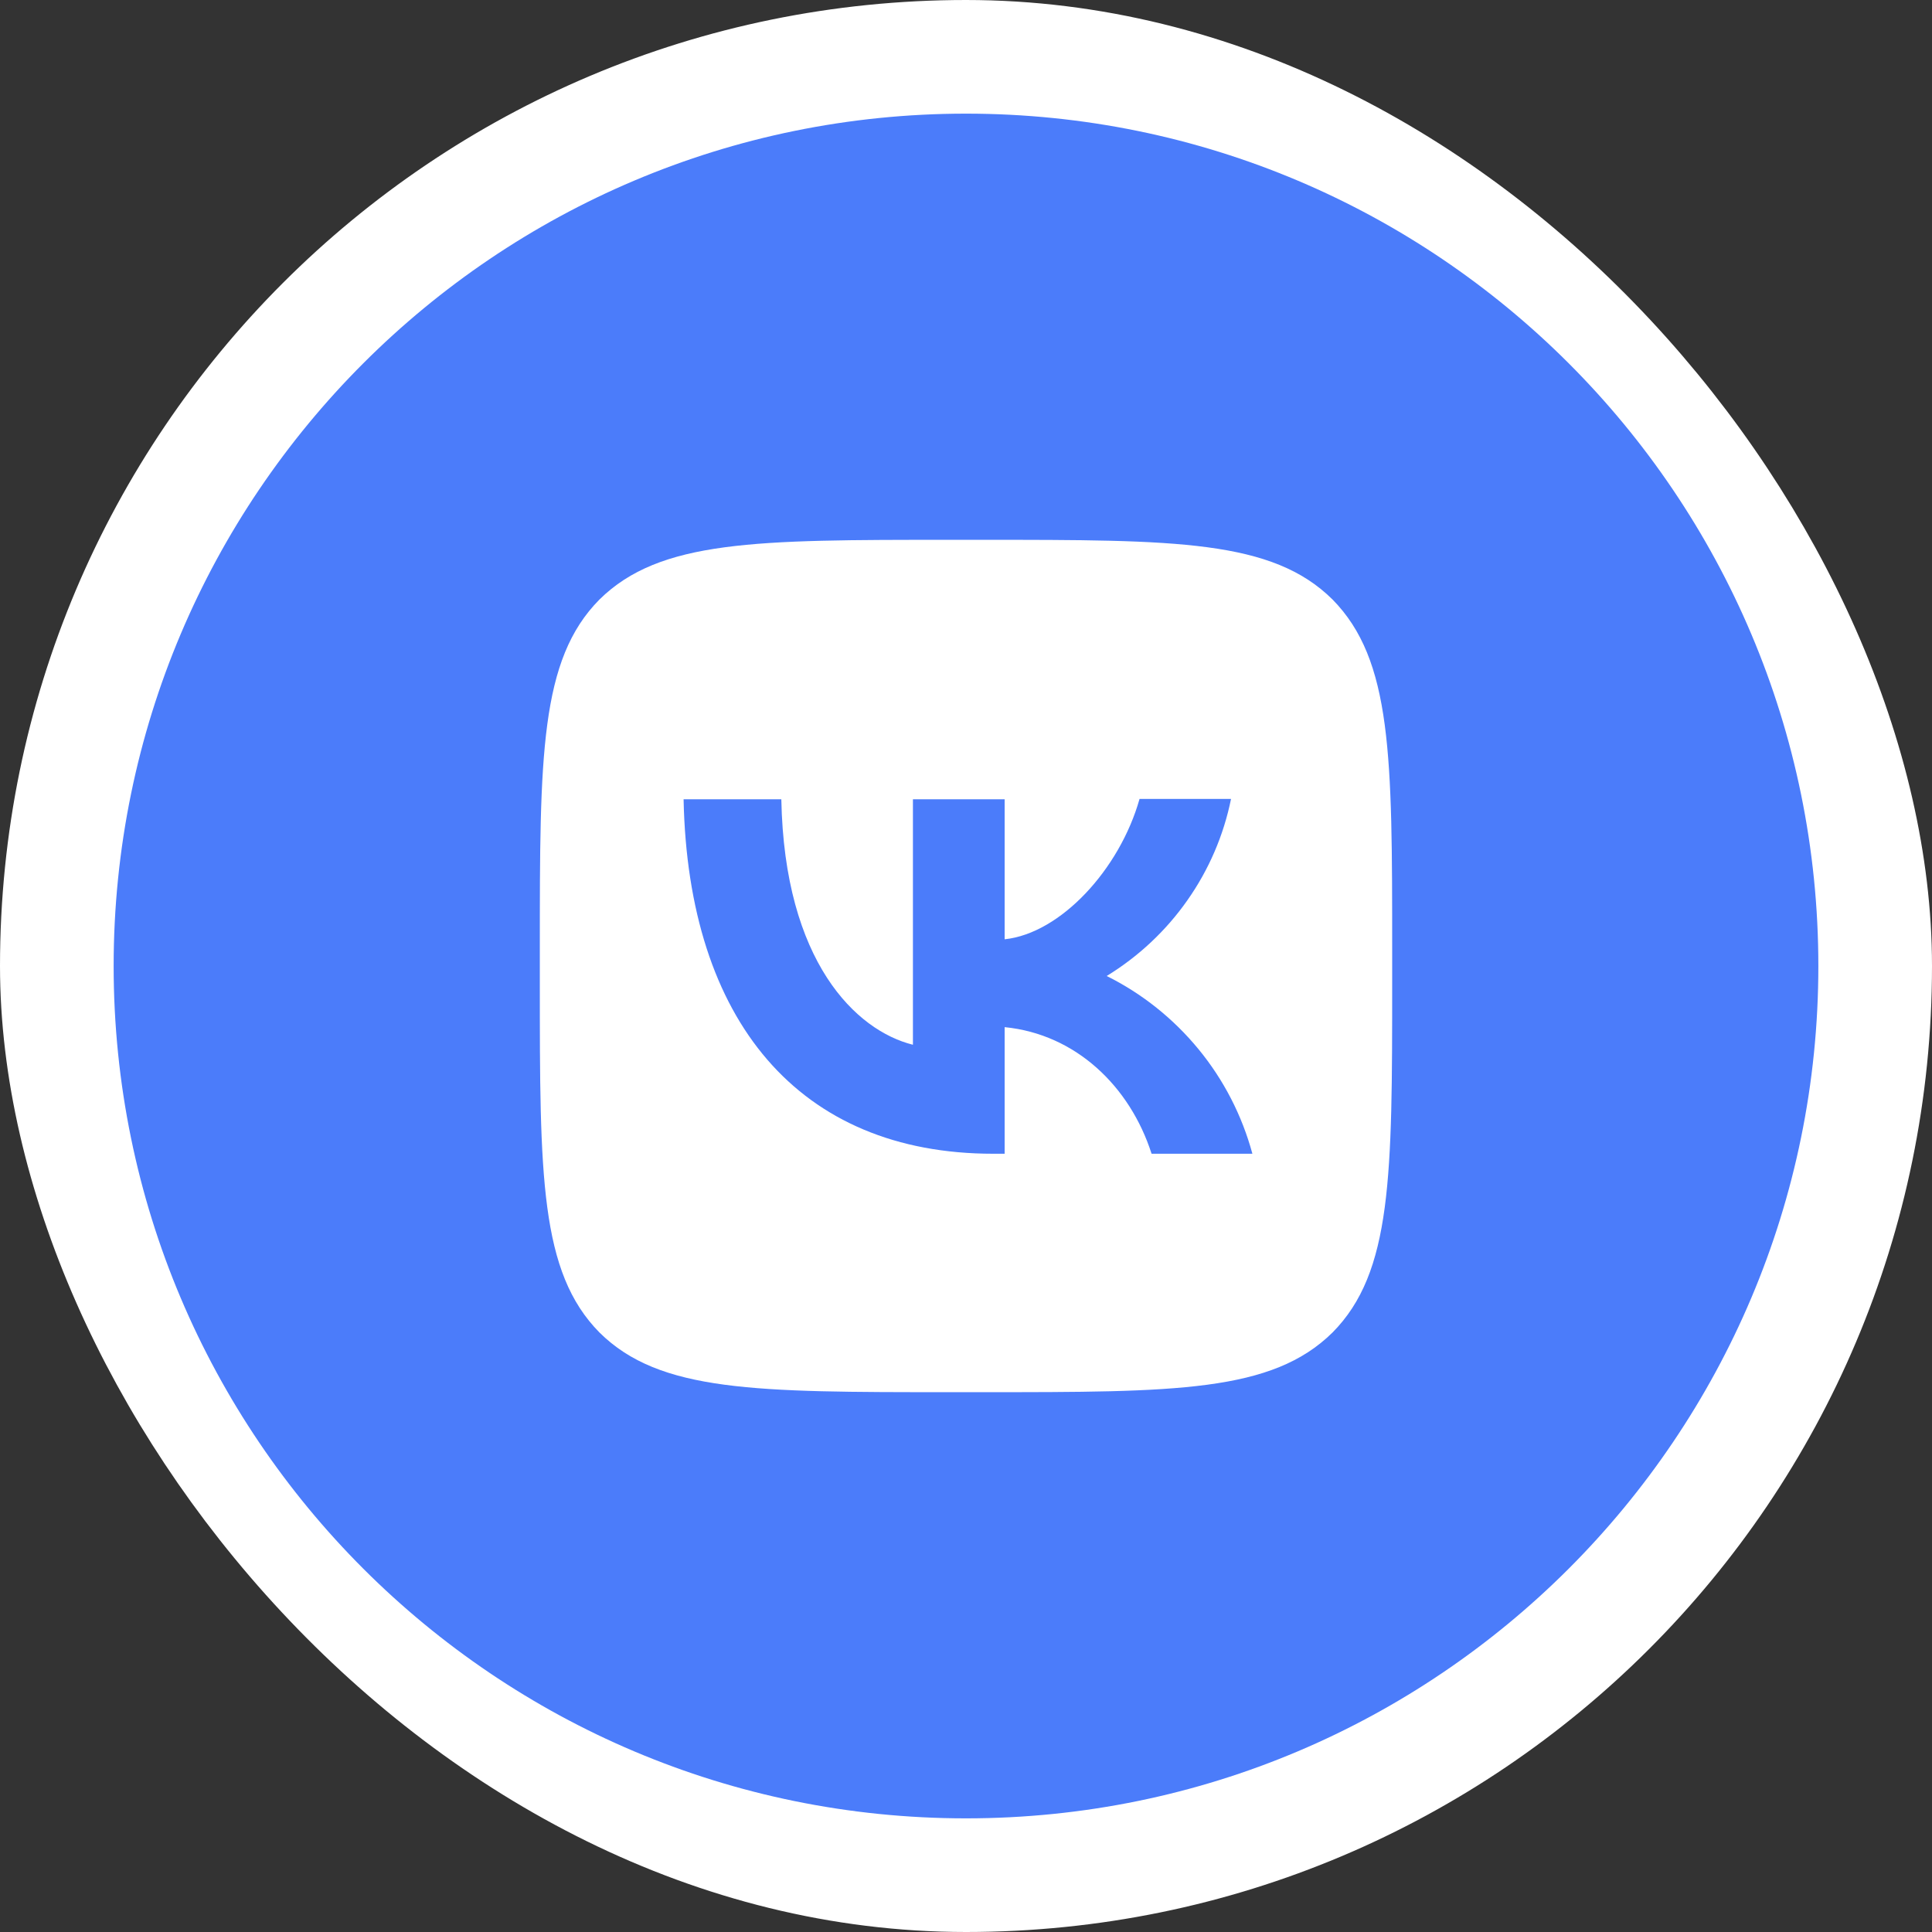
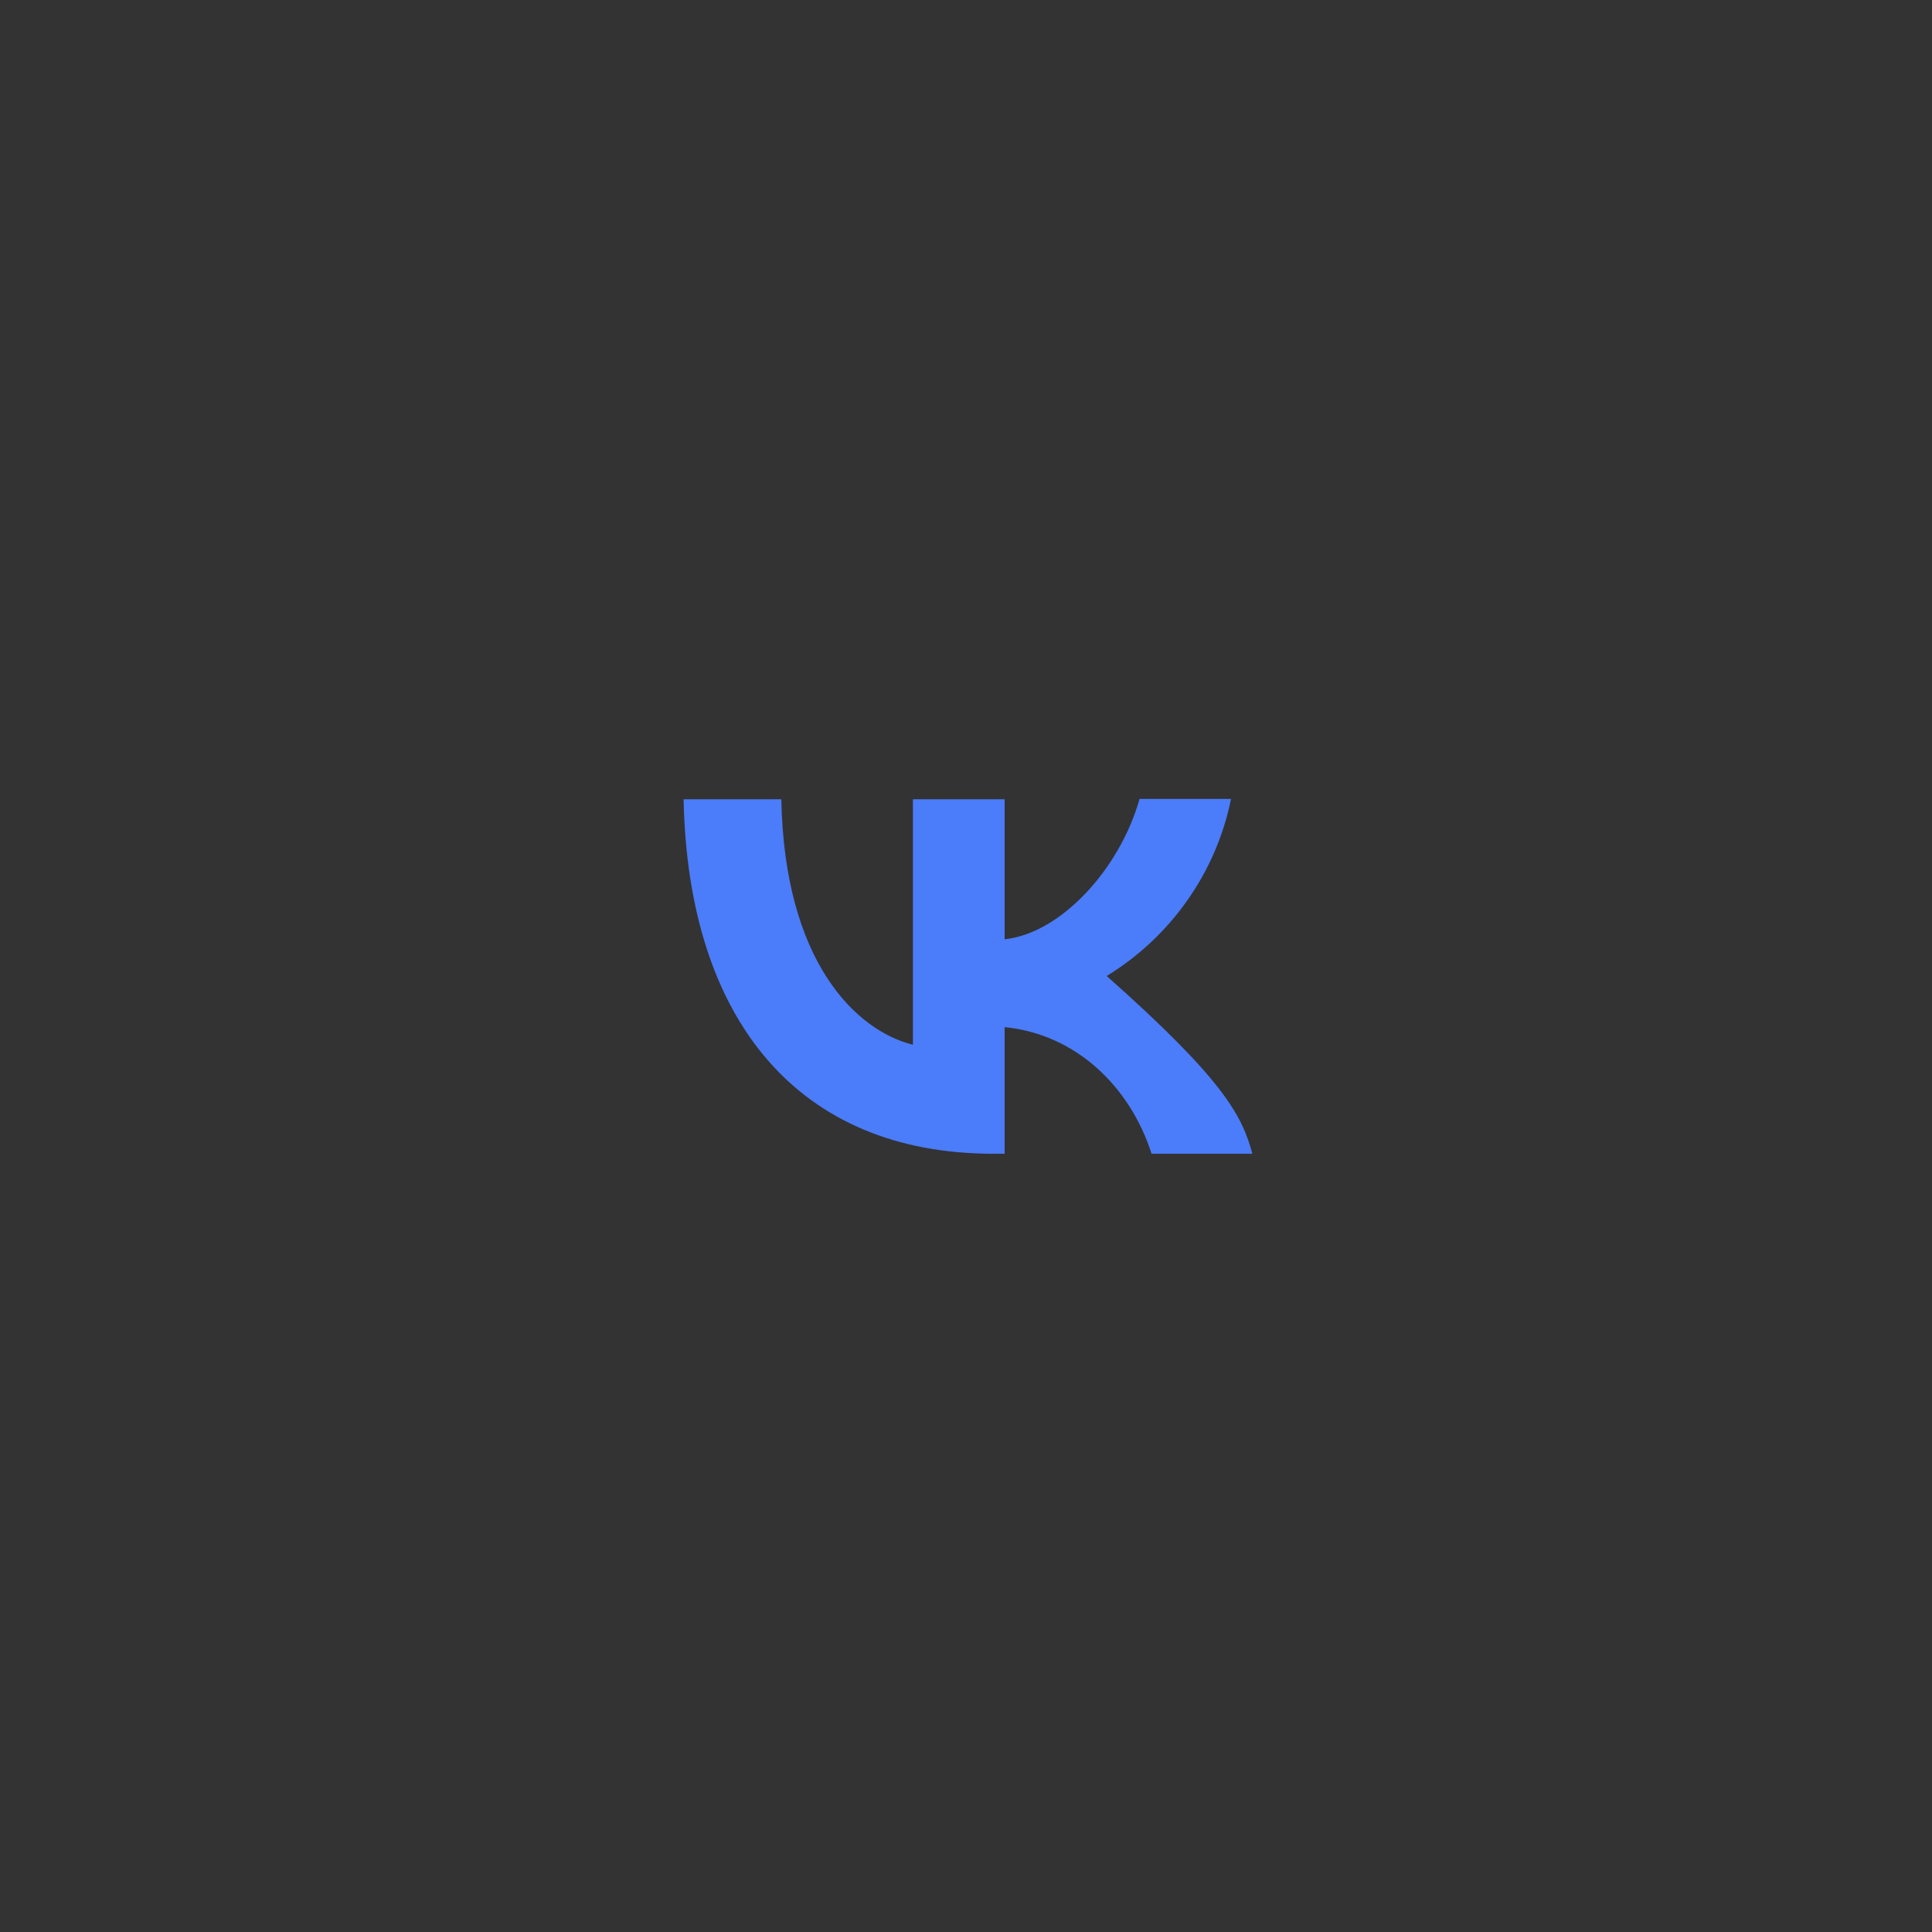
<svg xmlns="http://www.w3.org/2000/svg" width="17" height="17" viewBox="0 0 17 17" fill="none">
  <rect x="0" y="0" width="17" height="17" fill="#333333" stroke="none" />
-   <rect x="0.5" y="0.5" width="16" height="16" rx="8" fill="white" />
-   <rect x="0.5" y="0.5" width="16" height="16" rx="8" stroke="white" />
-   <path fill-rule="evenodd" clip-rule="evenodd" d="M16 8.5C16 4.358 12.642 1 8.5 1C4.358 1 1 4.358 1 8.5C1 12.642 4.358 16 8.5 16C12.642 16 16 12.642 16 8.5ZM5.275 5.275C4.75 5.805 4.75 6.652 4.75 8.35V8.65C4.75 10.345 4.75 11.193 5.275 11.725C5.805 12.25 6.652 12.25 8.35 12.25H8.65C10.345 12.25 11.193 12.25 11.725 11.725C12.25 11.195 12.25 10.348 12.25 8.65V8.35C12.25 6.655 12.25 5.808 11.725 5.275C11.195 4.75 10.348 4.75 8.65 4.75H8.35C6.655 4.75 5.808 4.75 5.275 5.275Z" fill="#4B7CFA" />
-   <path d="M8.74 10.152C7.03 10.152 6.055 8.983 6.015 7.033H6.875C6.902 8.463 7.532 9.068 8.033 9.193V7.033H8.84V8.265C9.332 8.213 9.852 7.65 10.027 7.03H10.832C10.767 7.351 10.636 7.655 10.447 7.923C10.259 8.191 10.017 8.417 9.738 8.588C10.05 8.743 10.325 8.963 10.546 9.232C10.768 9.502 10.929 9.816 11.02 10.152H10.133C9.943 9.56 9.467 9.1 8.84 9.038V10.152H8.74Z" fill="#4B7CFA" />
+   <path d="M8.74 10.152C7.03 10.152 6.055 8.983 6.015 7.033H6.875C6.902 8.463 7.532 9.068 8.033 9.193V7.033H8.84V8.265C9.332 8.213 9.852 7.65 10.027 7.03H10.832C10.767 7.351 10.636 7.655 10.447 7.923C10.259 8.191 10.017 8.417 9.738 8.588C10.768 9.502 10.929 9.816 11.02 10.152H10.133C9.943 9.56 9.467 9.1 8.84 9.038V10.152H8.74Z" fill="#4B7CFA" />
</svg>